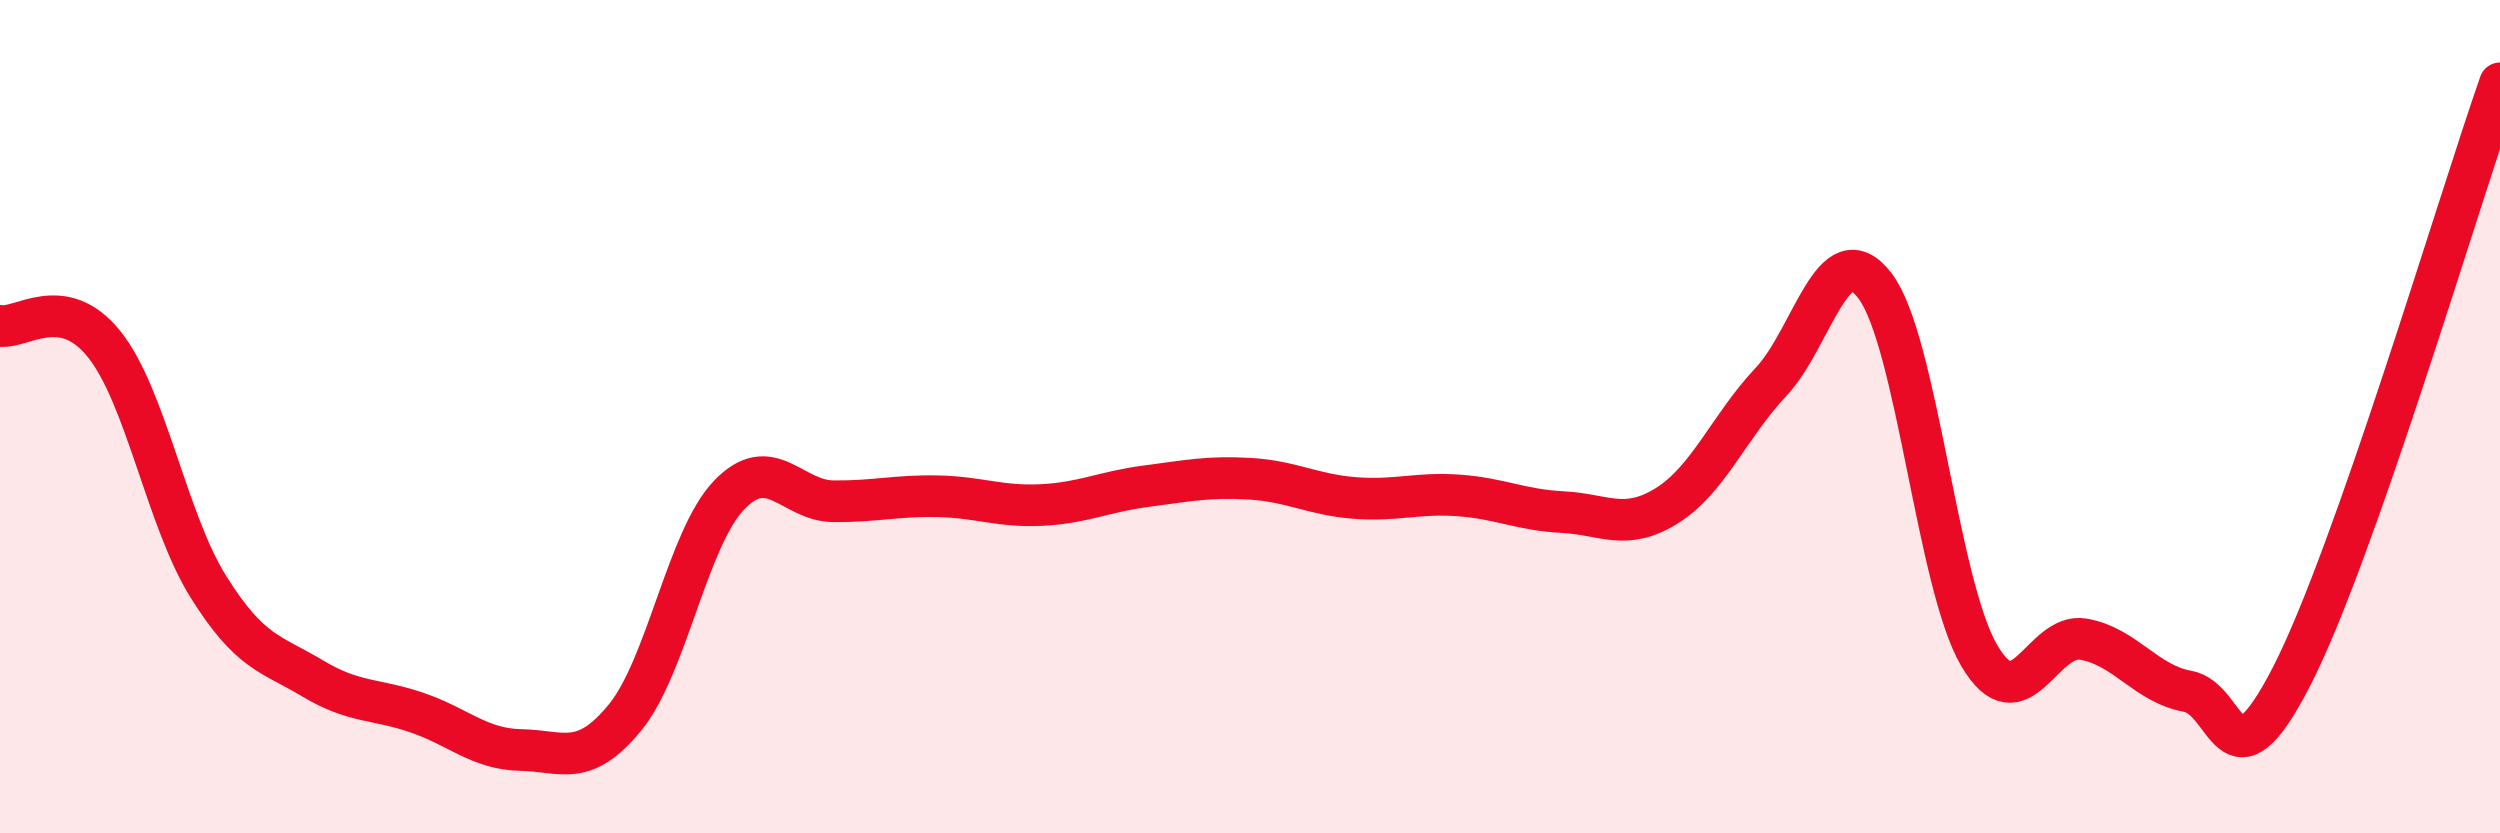
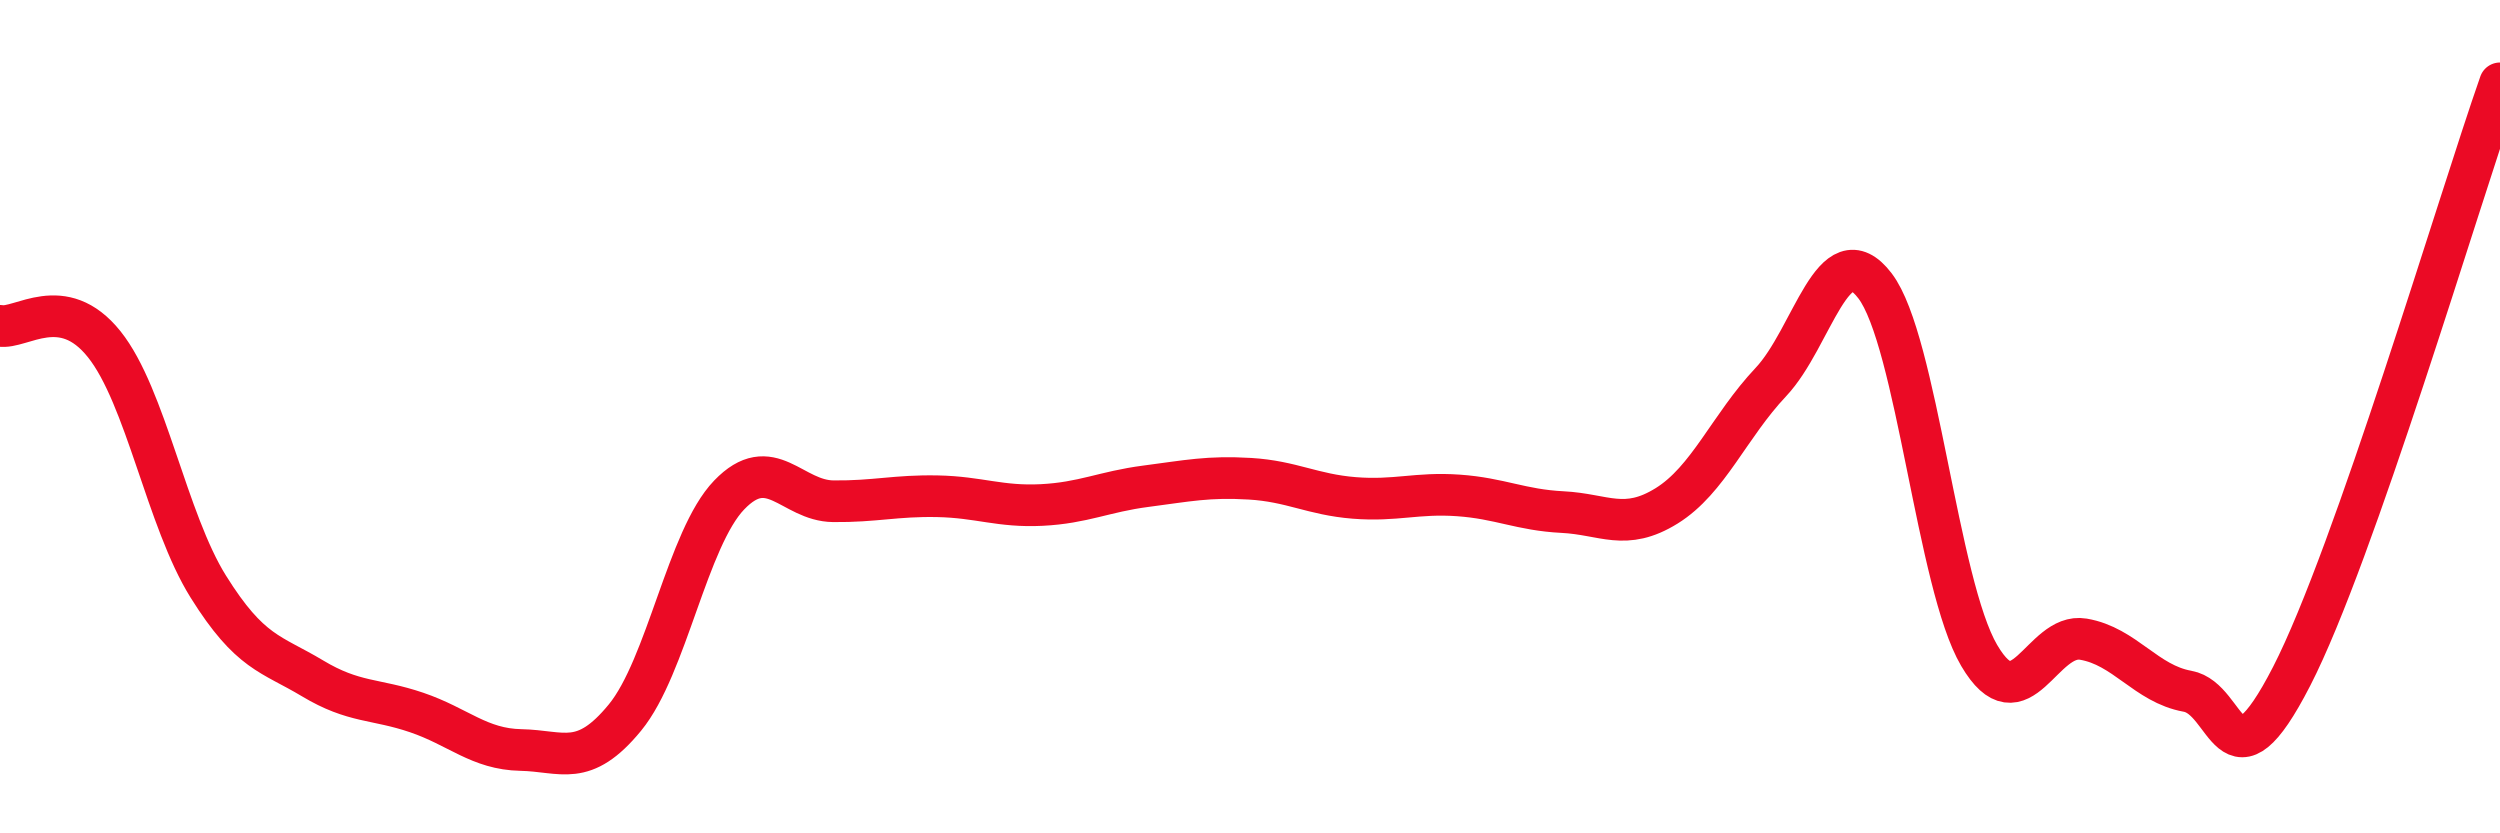
<svg xmlns="http://www.w3.org/2000/svg" width="60" height="20" viewBox="0 0 60 20">
-   <path d="M 0,7.82 C 0.5,7.91 1.5,7.01 2.5,8.26 C 3.5,9.51 4,12.48 5,14.08 C 6,15.68 6.5,15.68 7.5,16.28 C 8.5,16.88 9,16.76 10,17.1 C 11,17.44 11.5,17.98 12.5,18 C 13.5,18.02 14,18.44 15,17.22 C 16,16 16.5,12.92 17.5,11.88 C 18.5,10.84 19,12.02 20,12.03 C 21,12.04 21.5,11.89 22.5,11.91 C 23.5,11.93 24,12.17 25,12.12 C 26,12.07 26.5,11.8 27.5,11.67 C 28.5,11.54 29,11.43 30,11.49 C 31,11.55 31.5,11.87 32.5,11.95 C 33.5,12.03 34,11.82 35,11.89 C 36,11.96 36.5,12.24 37.5,12.29 C 38.5,12.34 39,12.76 40,12.14 C 41,11.52 41.5,10.23 42.5,9.17 C 43.5,8.11 44,5.55 45,6.86 C 46,8.17 46.5,14.03 47.5,15.73 C 48.5,17.43 49,15.17 50,15.34 C 51,15.51 51.5,16.41 52.5,16.59 C 53.5,16.77 53.5,19.15 55,16.23 C 56.5,13.31 59,4.85 60,2L60 20L0 20Z" fill="#EB0A25" opacity="0.1" stroke-linecap="round" stroke-linejoin="round" />
  <path d="M 0,7.82 C 0.5,7.91 1.5,7.01 2.5,8.26 C 3.5,9.51 4,12.48 5,14.08 C 6,15.68 6.5,15.68 7.5,16.28 C 8.5,16.88 9,16.76 10,17.1 C 11,17.44 11.5,17.98 12.5,18 C 13.5,18.02 14,18.44 15,17.22 C 16,16 16.5,12.92 17.5,11.88 C 18.5,10.84 19,12.02 20,12.03 C 21,12.04 21.5,11.89 22.5,11.91 C 23.5,11.93 24,12.17 25,12.12 C 26,12.07 26.5,11.8 27.5,11.67 C 28.5,11.54 29,11.43 30,11.49 C 31,11.55 31.5,11.87 32.5,11.95 C 33.5,12.03 34,11.82 35,11.89 C 36,11.96 36.5,12.24 37.5,12.29 C 38.5,12.34 39,12.76 40,12.14 C 41,11.52 41.5,10.23 42.5,9.17 C 43.5,8.11 44,5.55 45,6.86 C 46,8.17 46.5,14.03 47.5,15.73 C 48.5,17.43 49,15.17 50,15.34 C 51,15.51 51.5,16.41 52.5,16.59 C 53.5,16.77 53.5,19.15 55,16.23 C 56.5,13.31 59,4.85 60,2" stroke="#EB0A25" stroke-width="1" fill="none" stroke-linecap="round" stroke-linejoin="round" />
</svg>